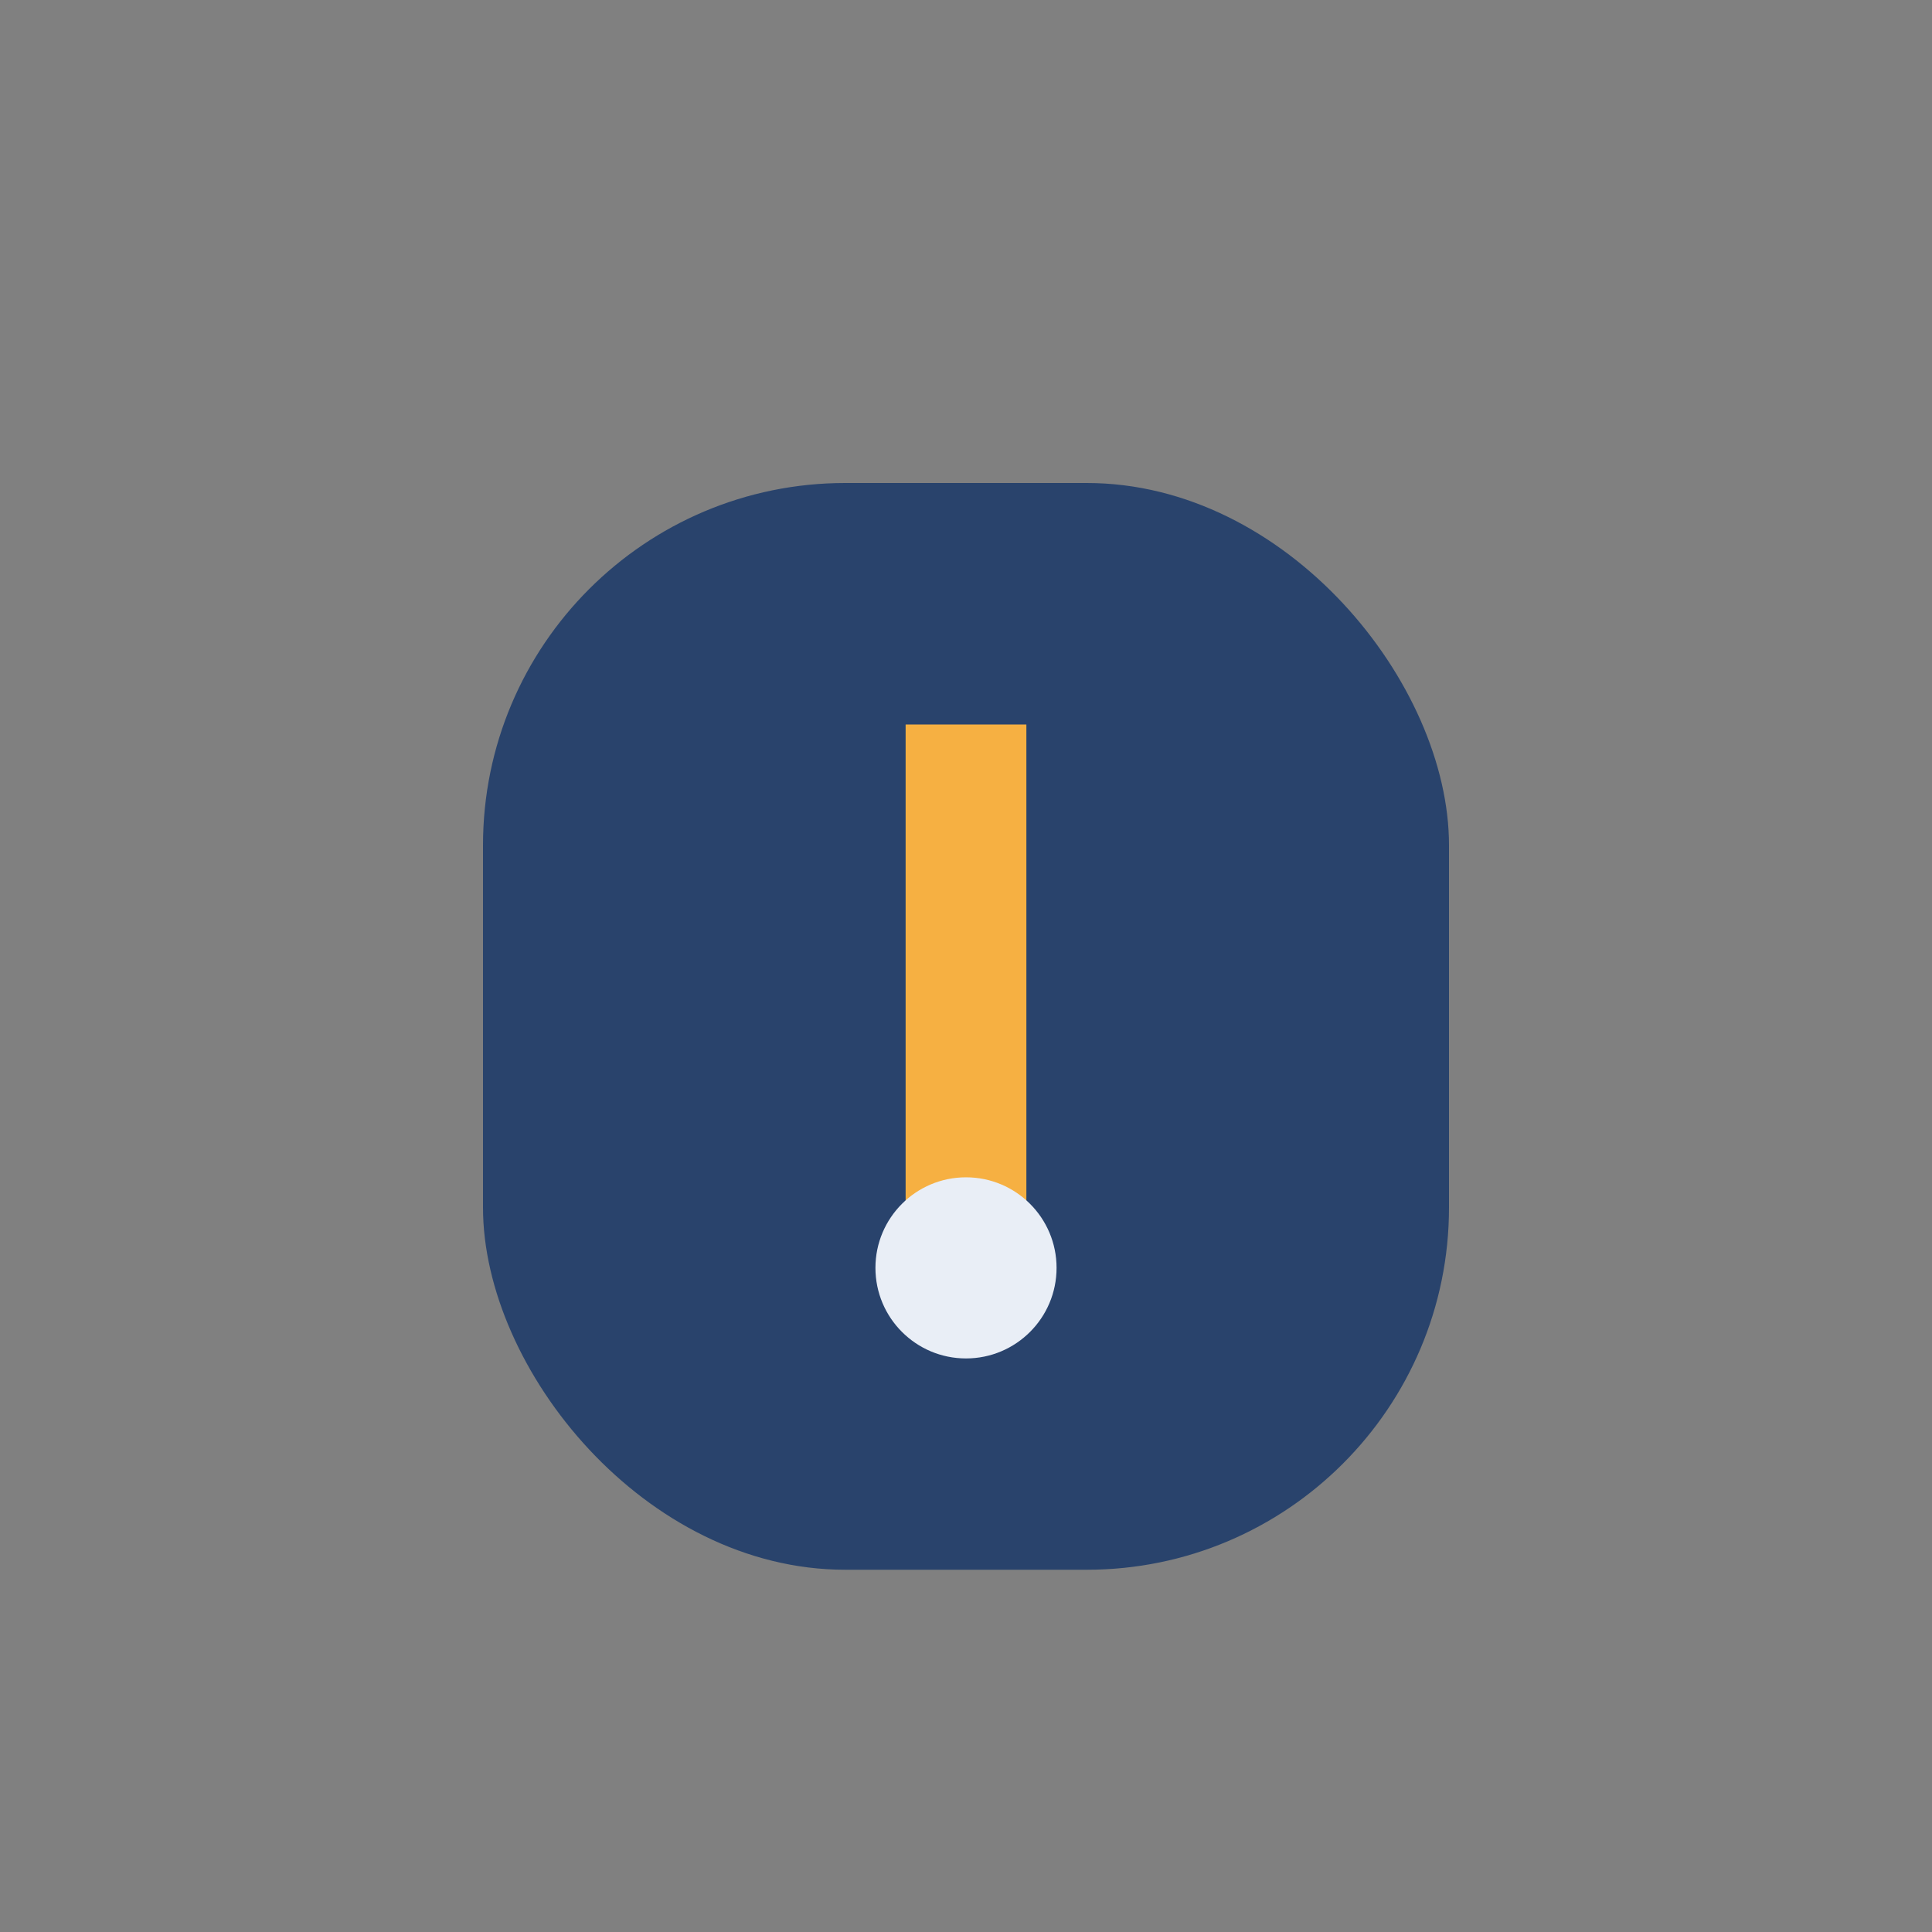
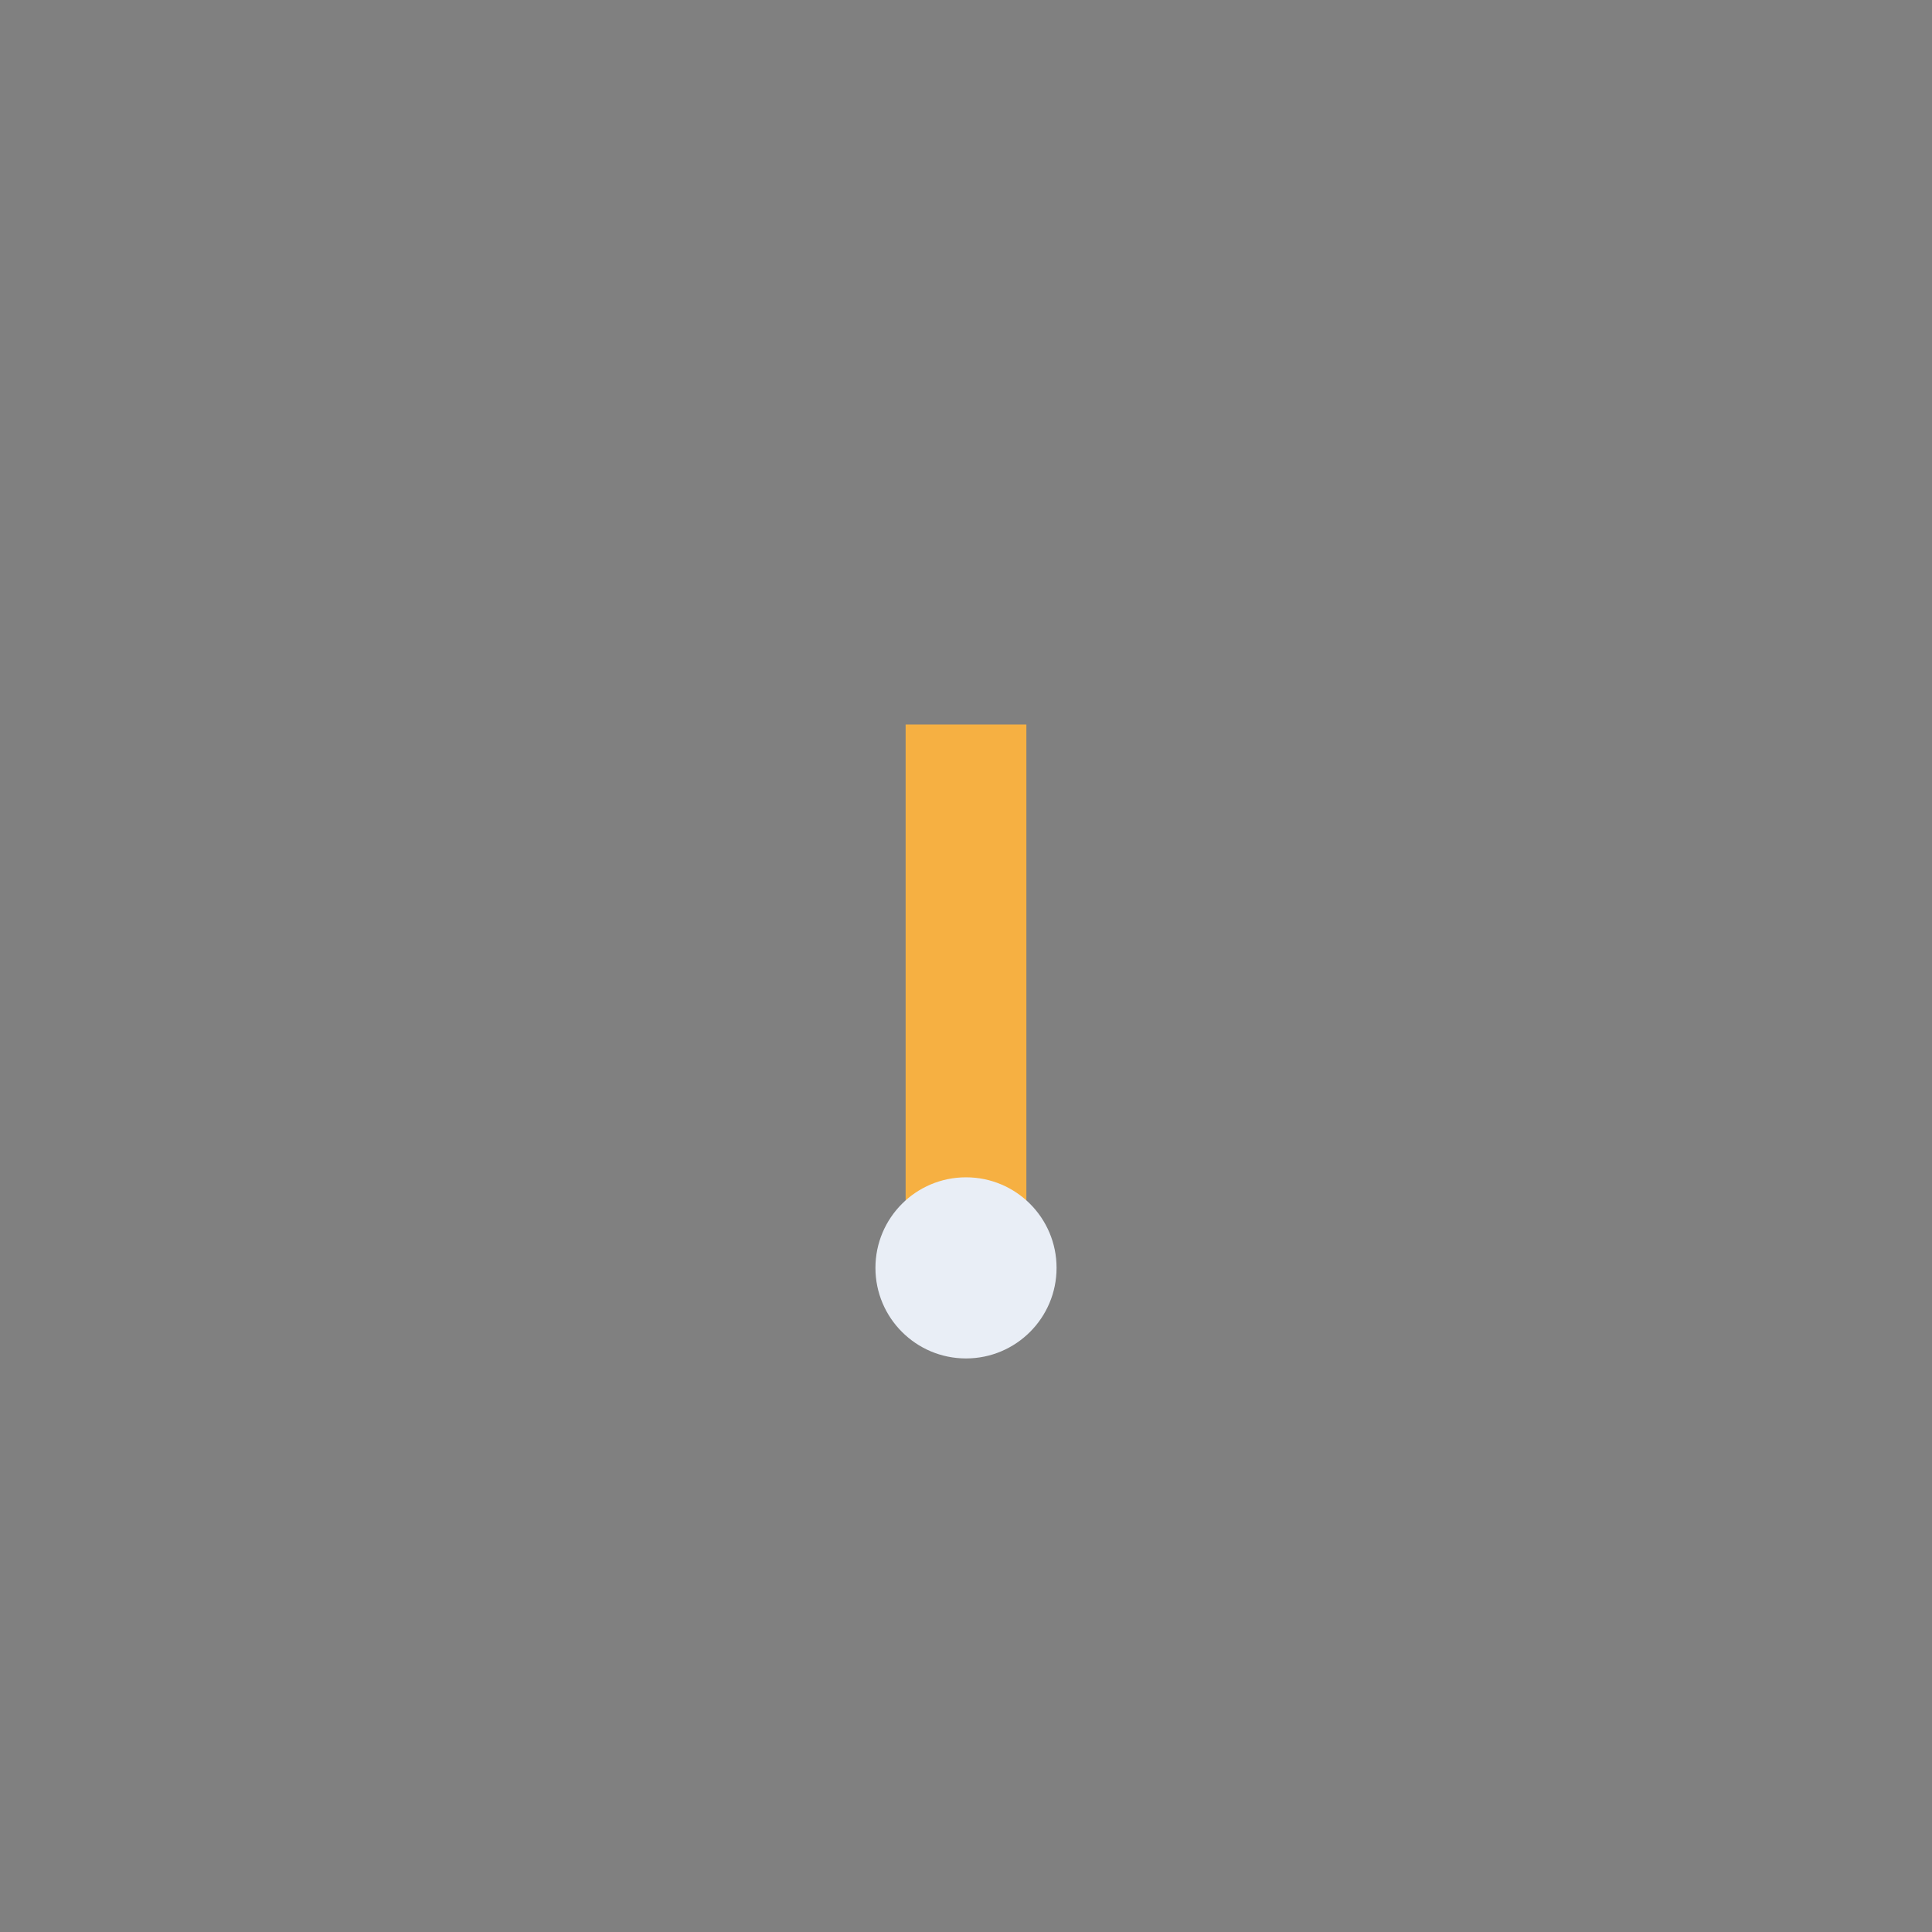
<svg xmlns="http://www.w3.org/2000/svg" width="32" height="32" viewBox="0 0 32 32">
  <rect x="0" y="0" width="32" height="32" fill="#808080" stroke="none" />
-   <rect x="8" y="8" width="16" height="18" rx="6" fill="#29436C" />
  <path d="M16 12v8" stroke="#F6B042" stroke-width="2" />
  <circle cx="16" cy="21" r="1.5" fill="#E9EEF6" />
</svg>